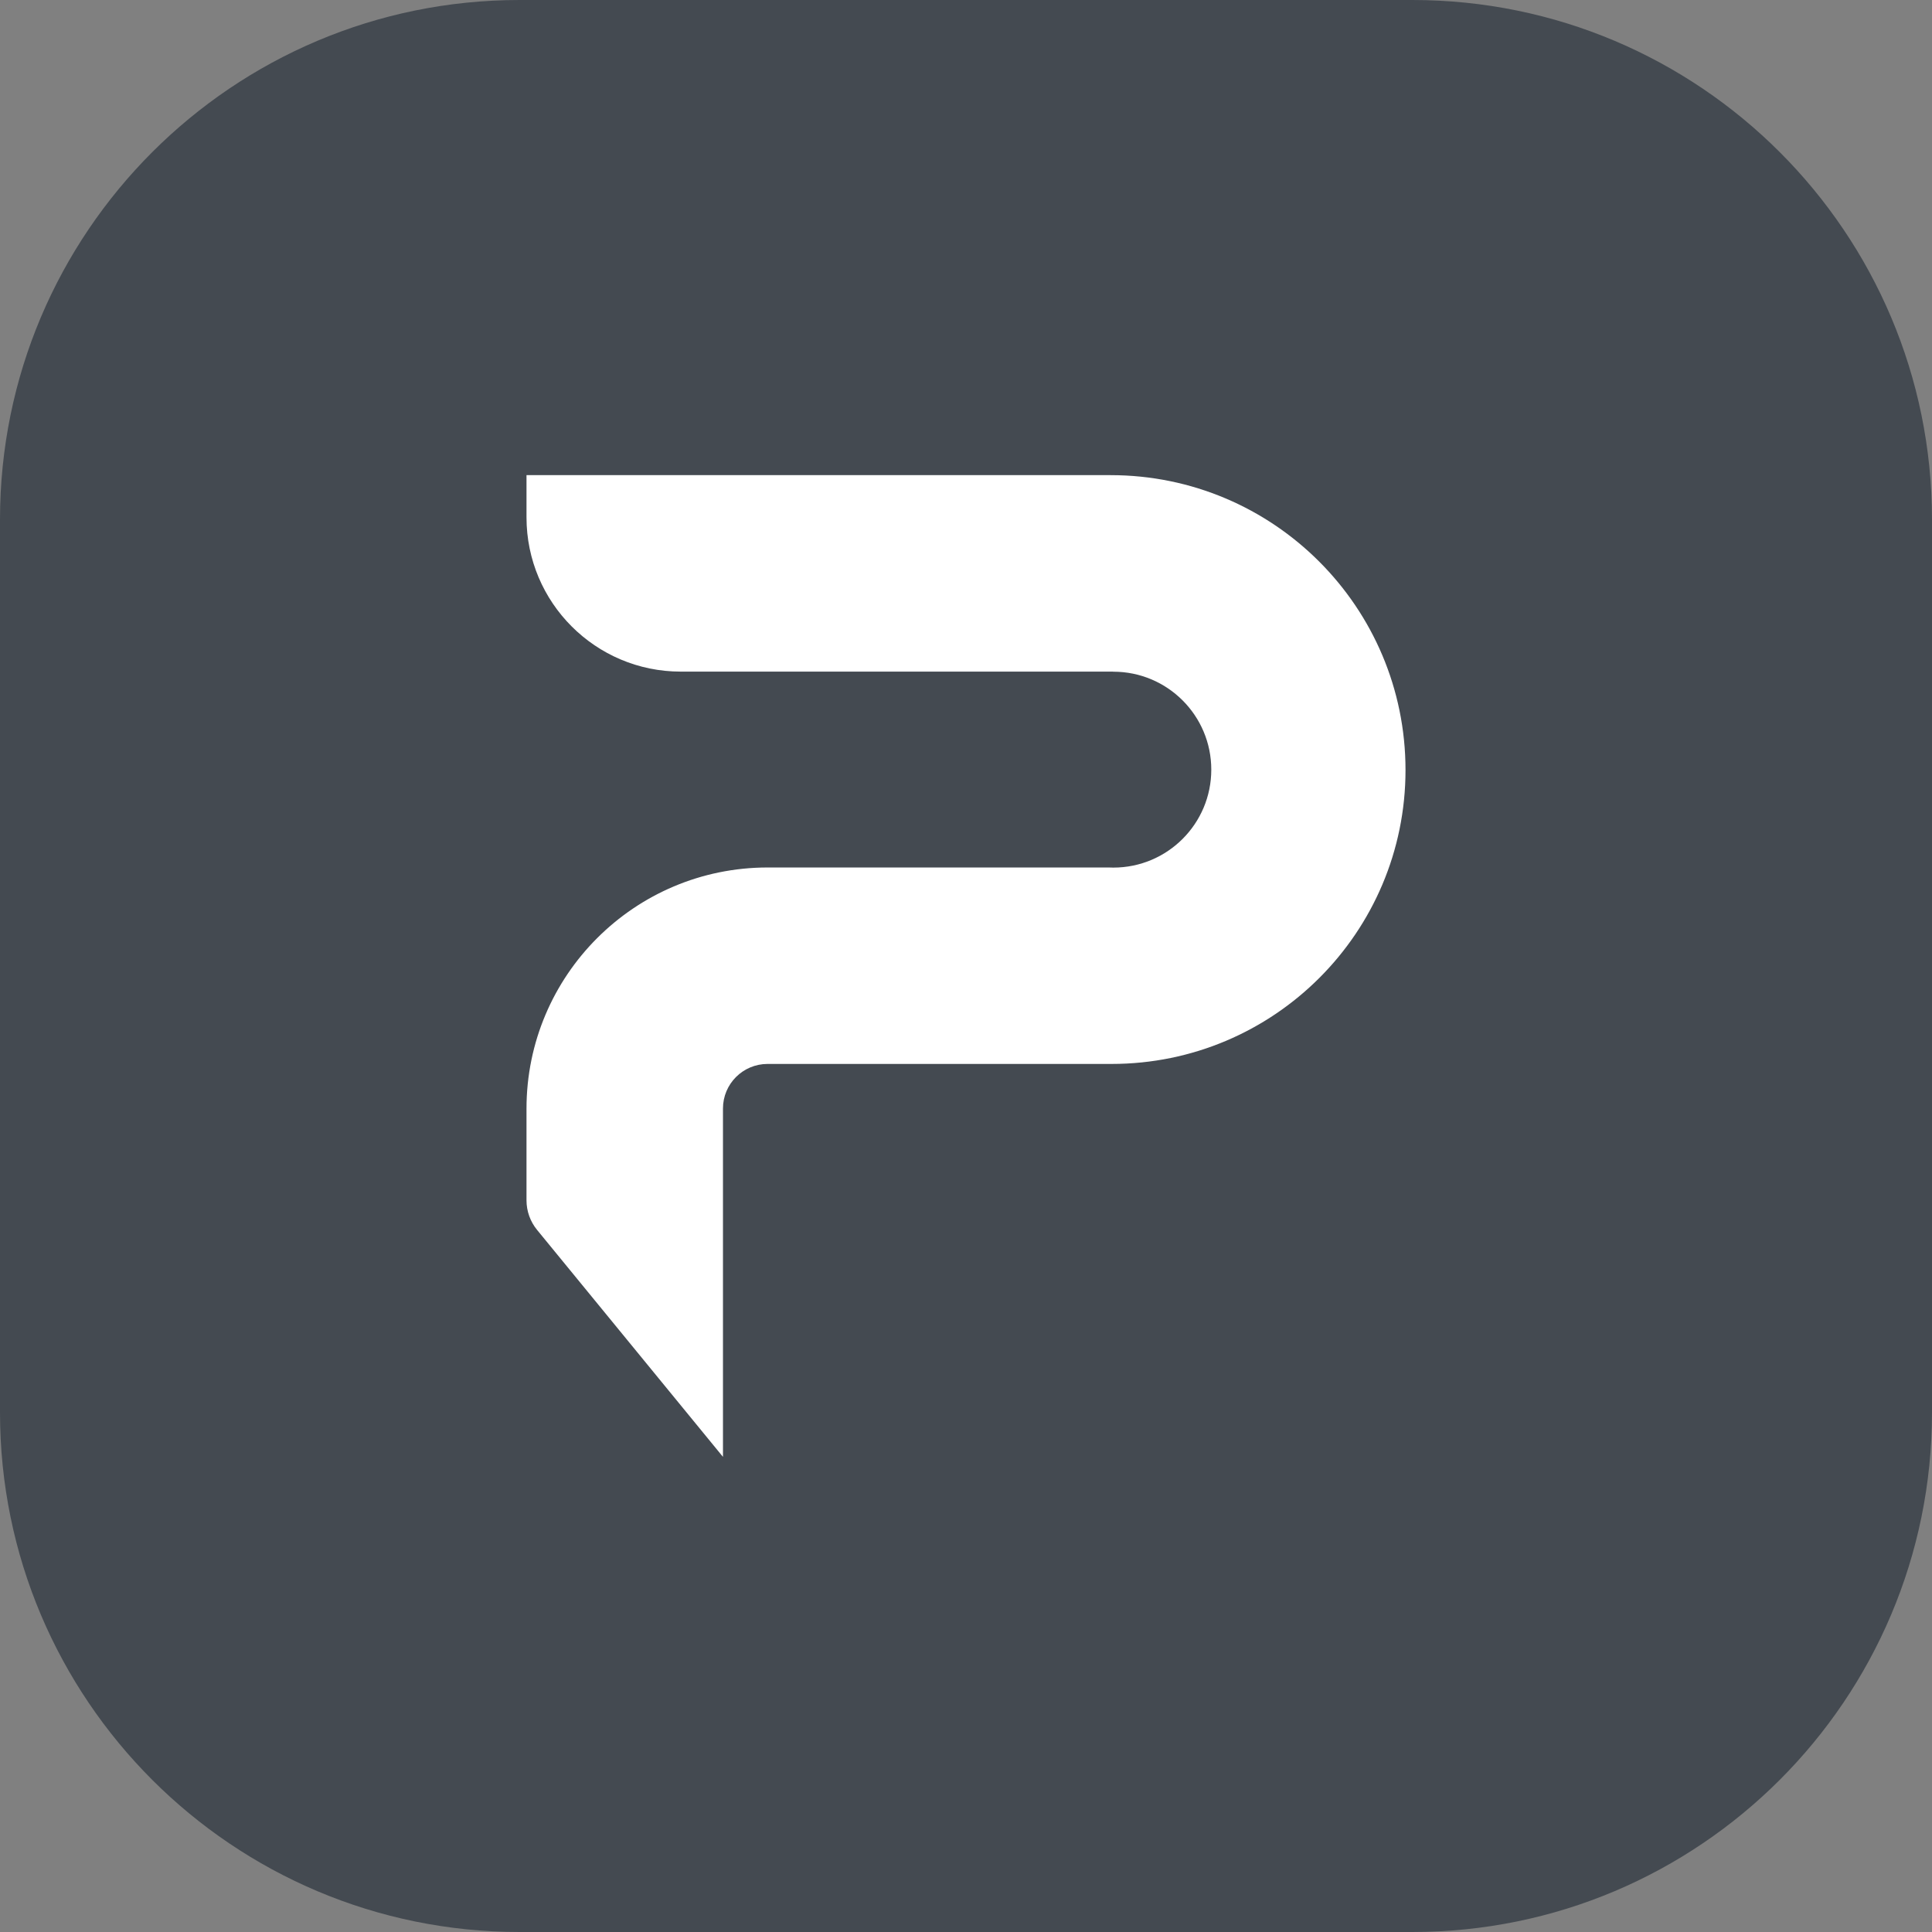
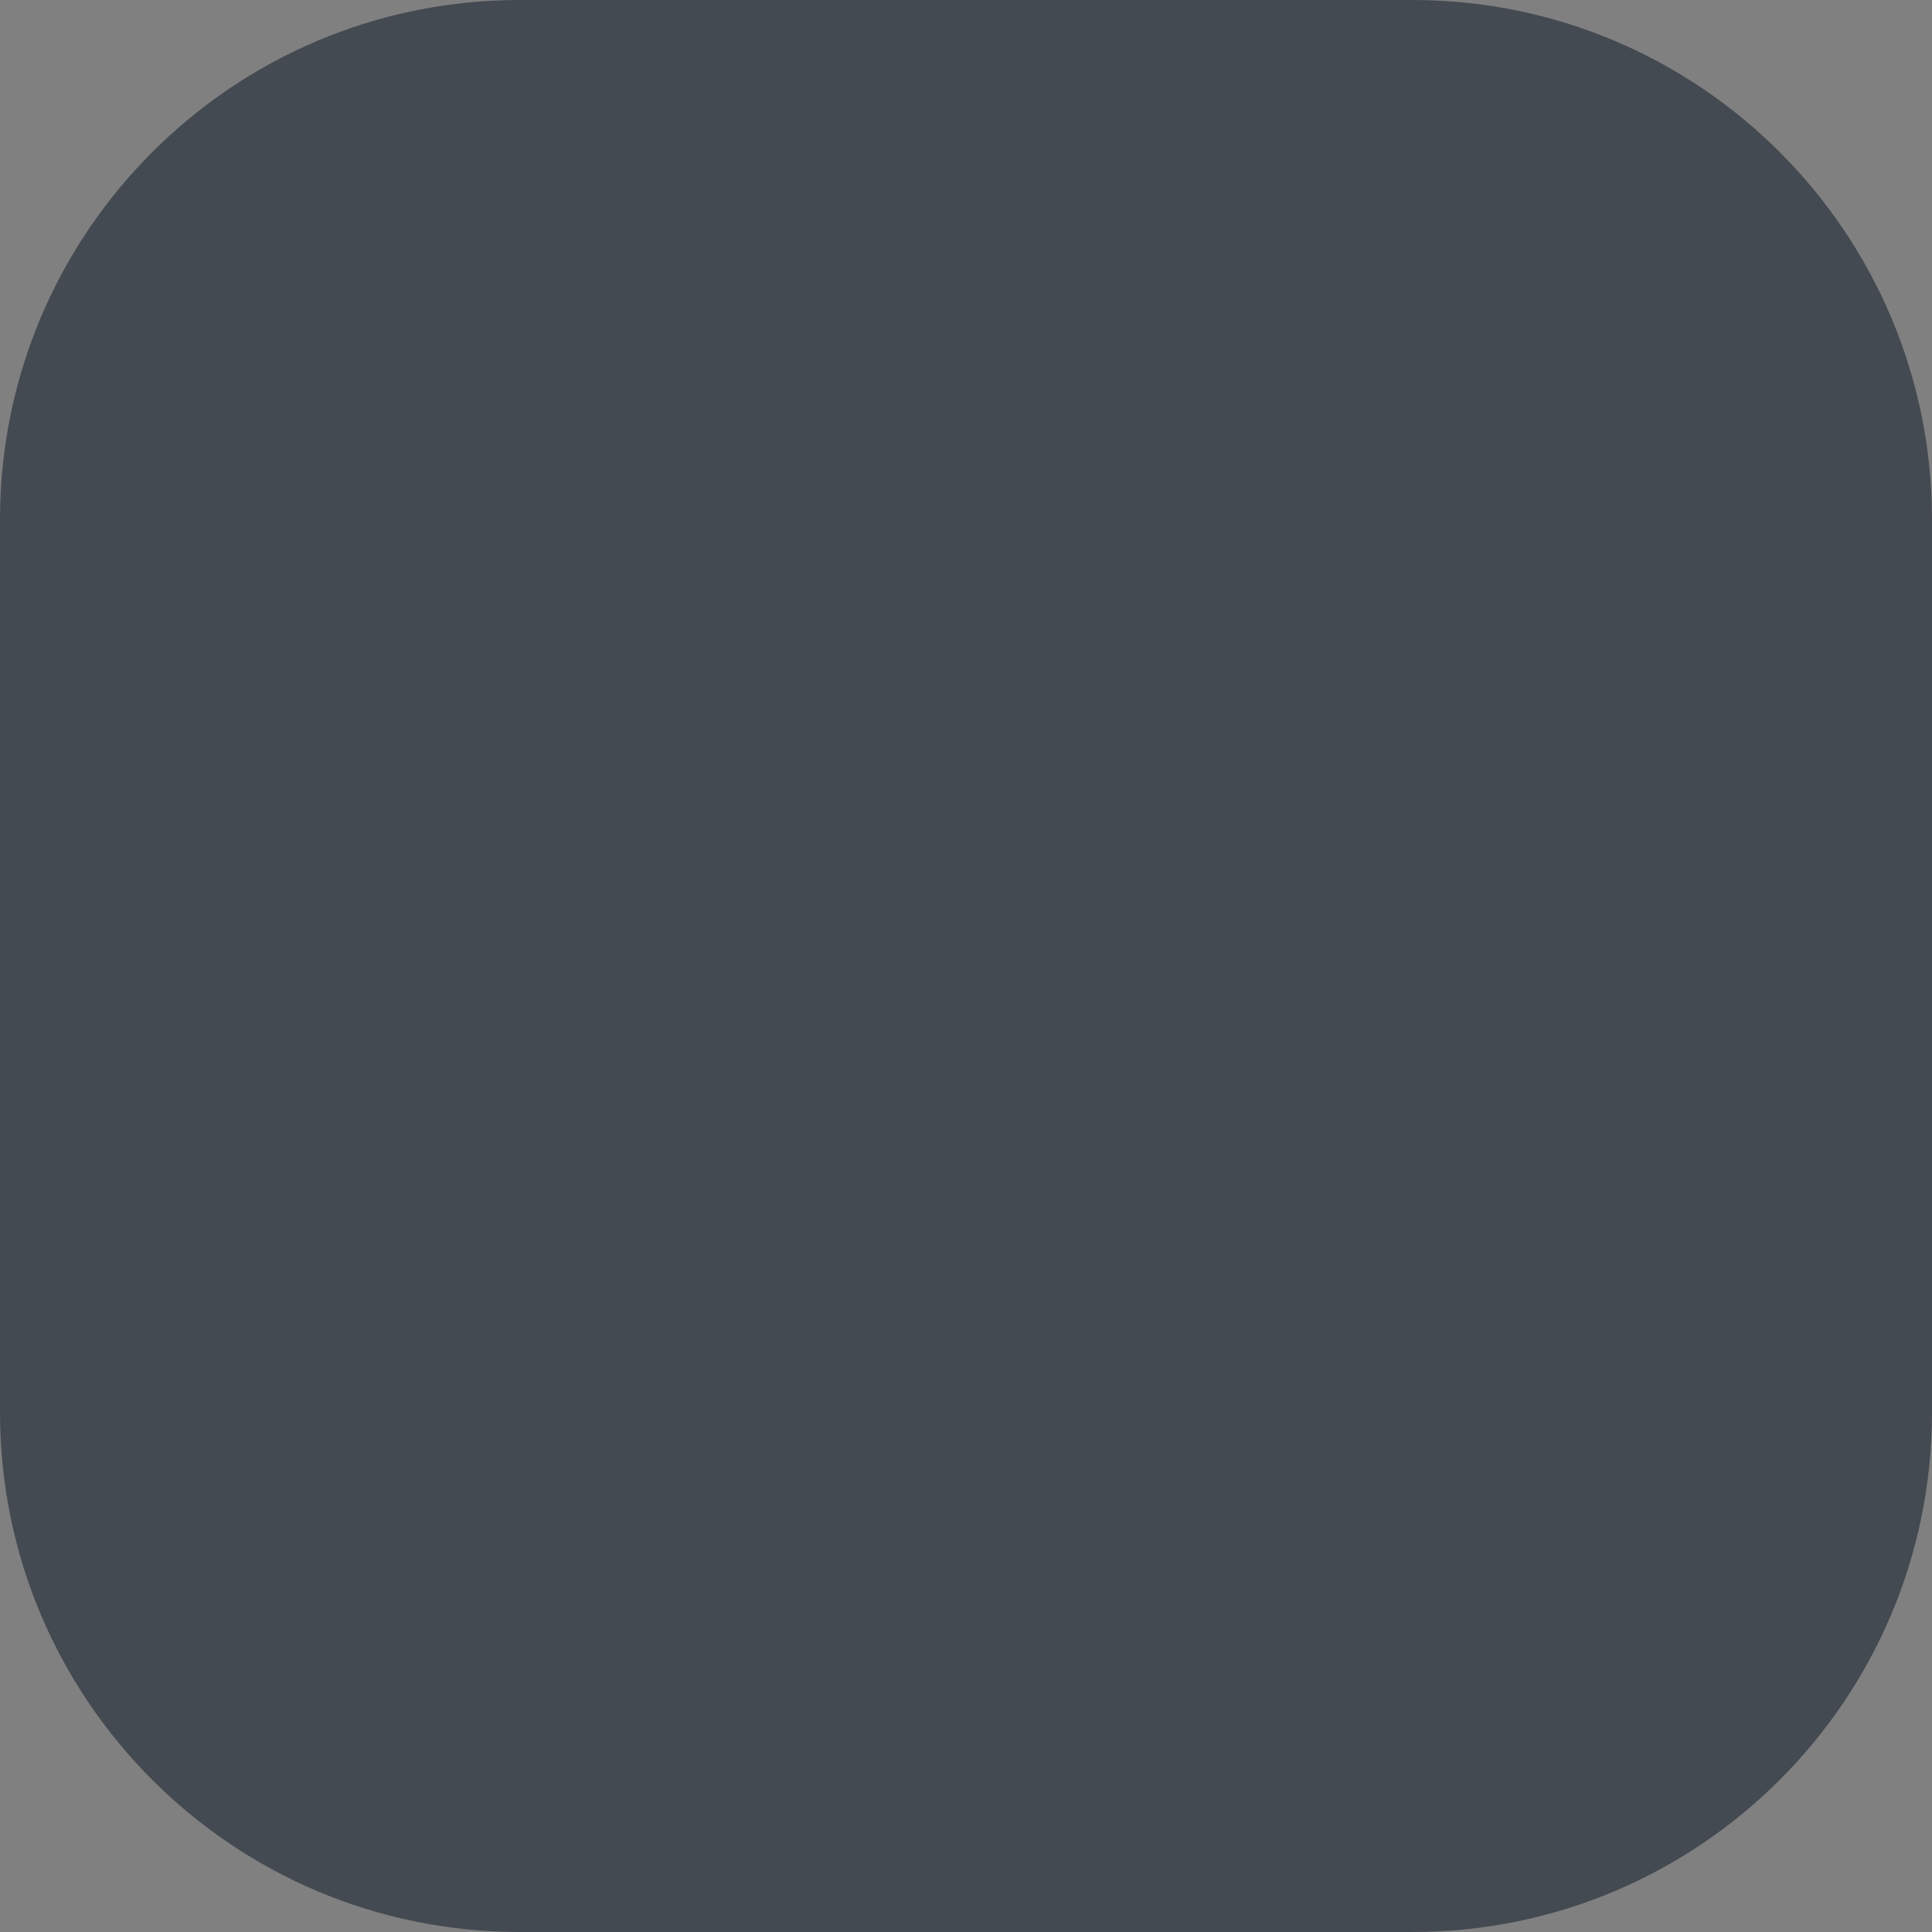
<svg xmlns="http://www.w3.org/2000/svg" data-bbox="0 0 1200 1200" viewBox="0 0 1200 1200" data-type="color">
  <rect x="0" y="0" width="1200" height="1200" fill="#808080" stroke="none" />
  <g>
    <path d="M877.27 1200H322.73C144.49 1200 0 1055.51 0 877.27V322.73C0 144.49 144.49 0 322.73 0h554.53C1055.51 0 1200 144.49 1200 322.73v554.53c0 178.25-144.49 322.74-322.73 322.74z" fill="#444a51" data-color="1" />
-     <path d="M689.82 295.12h-362.8v26.21c0 52.92 42.9 95.82 95.82 95.82h268.55v.05h.12c33.6 0 60.84 27.24 60.84 60.84 0 33.6-27.24 60.84-60.84 60.84-.94 0-1.87-.03-2.8-.07H476.83c-82.74 0-149.81 67.07-149.81 149.81v56.91c0 6.71 2.32 13.2 6.57 18.39l115.46 140.96V688.52c0-15.29 12.4-27.69 27.69-27.69h213.7c100.82 0 182.55-81.73 182.55-182.55-.01-101.16-82.01-183.16-183.17-183.16z" fill="#ffffff" data-color="2" />
  </g>
</svg>